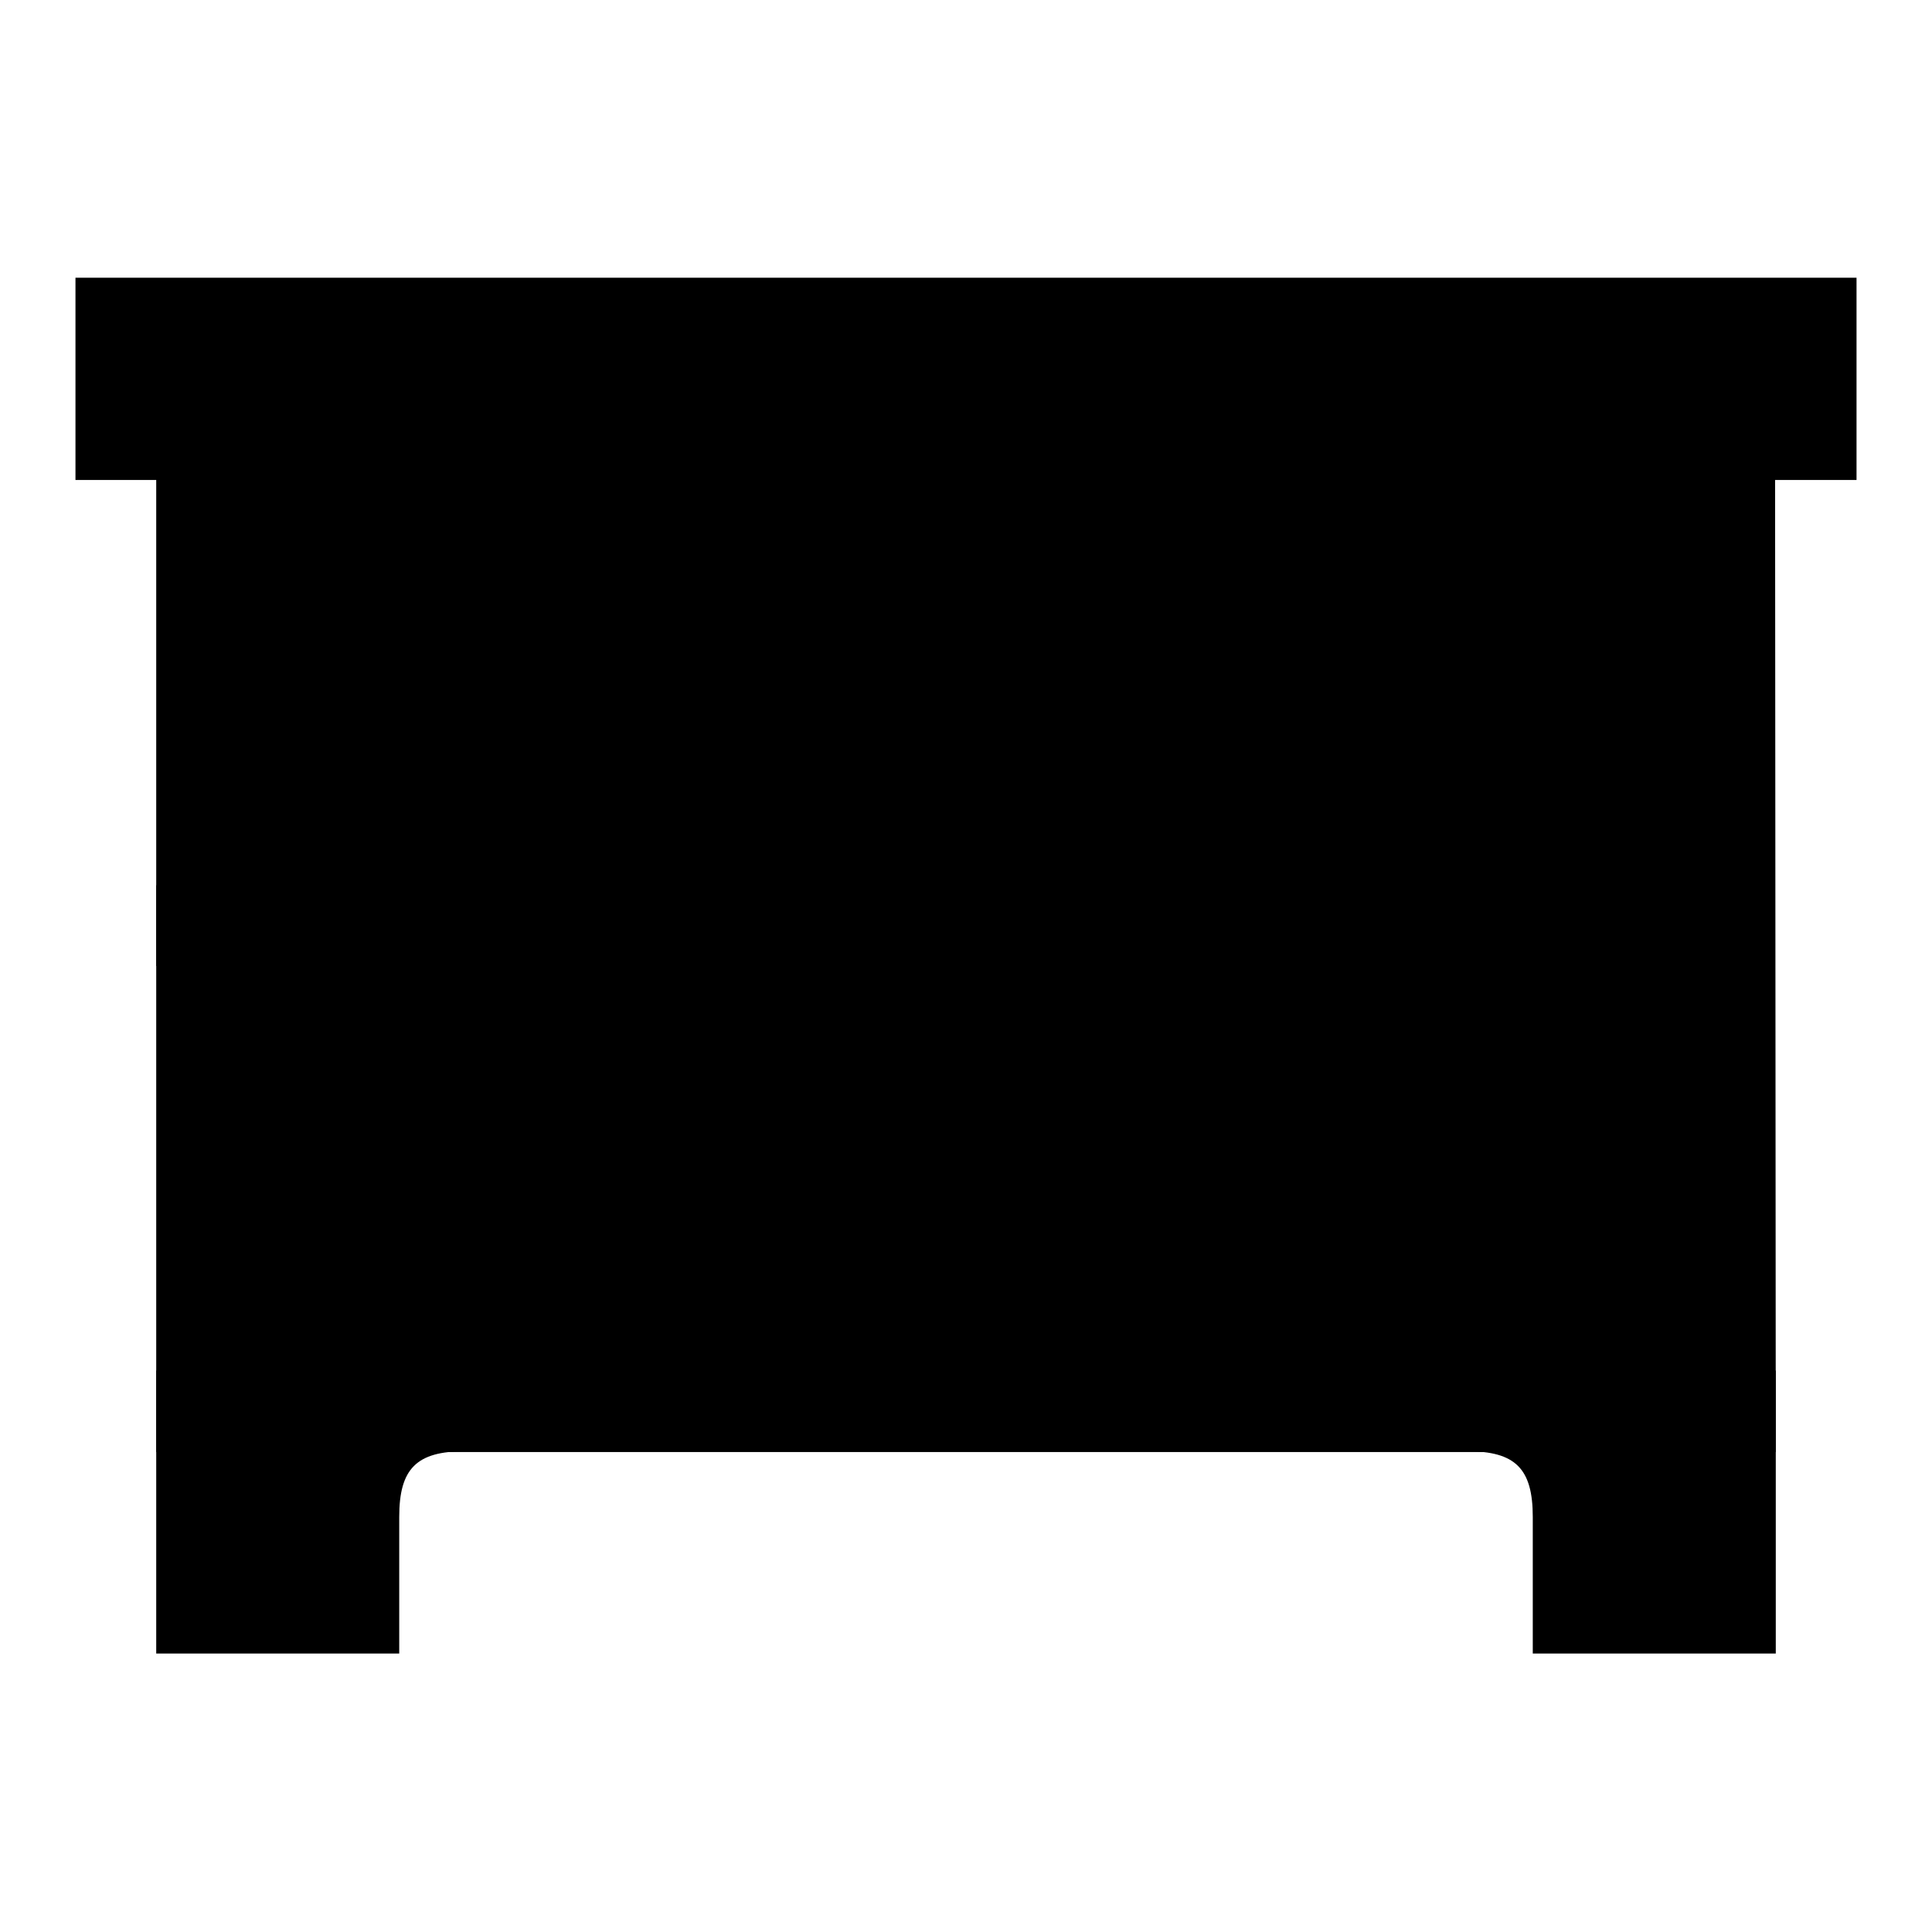
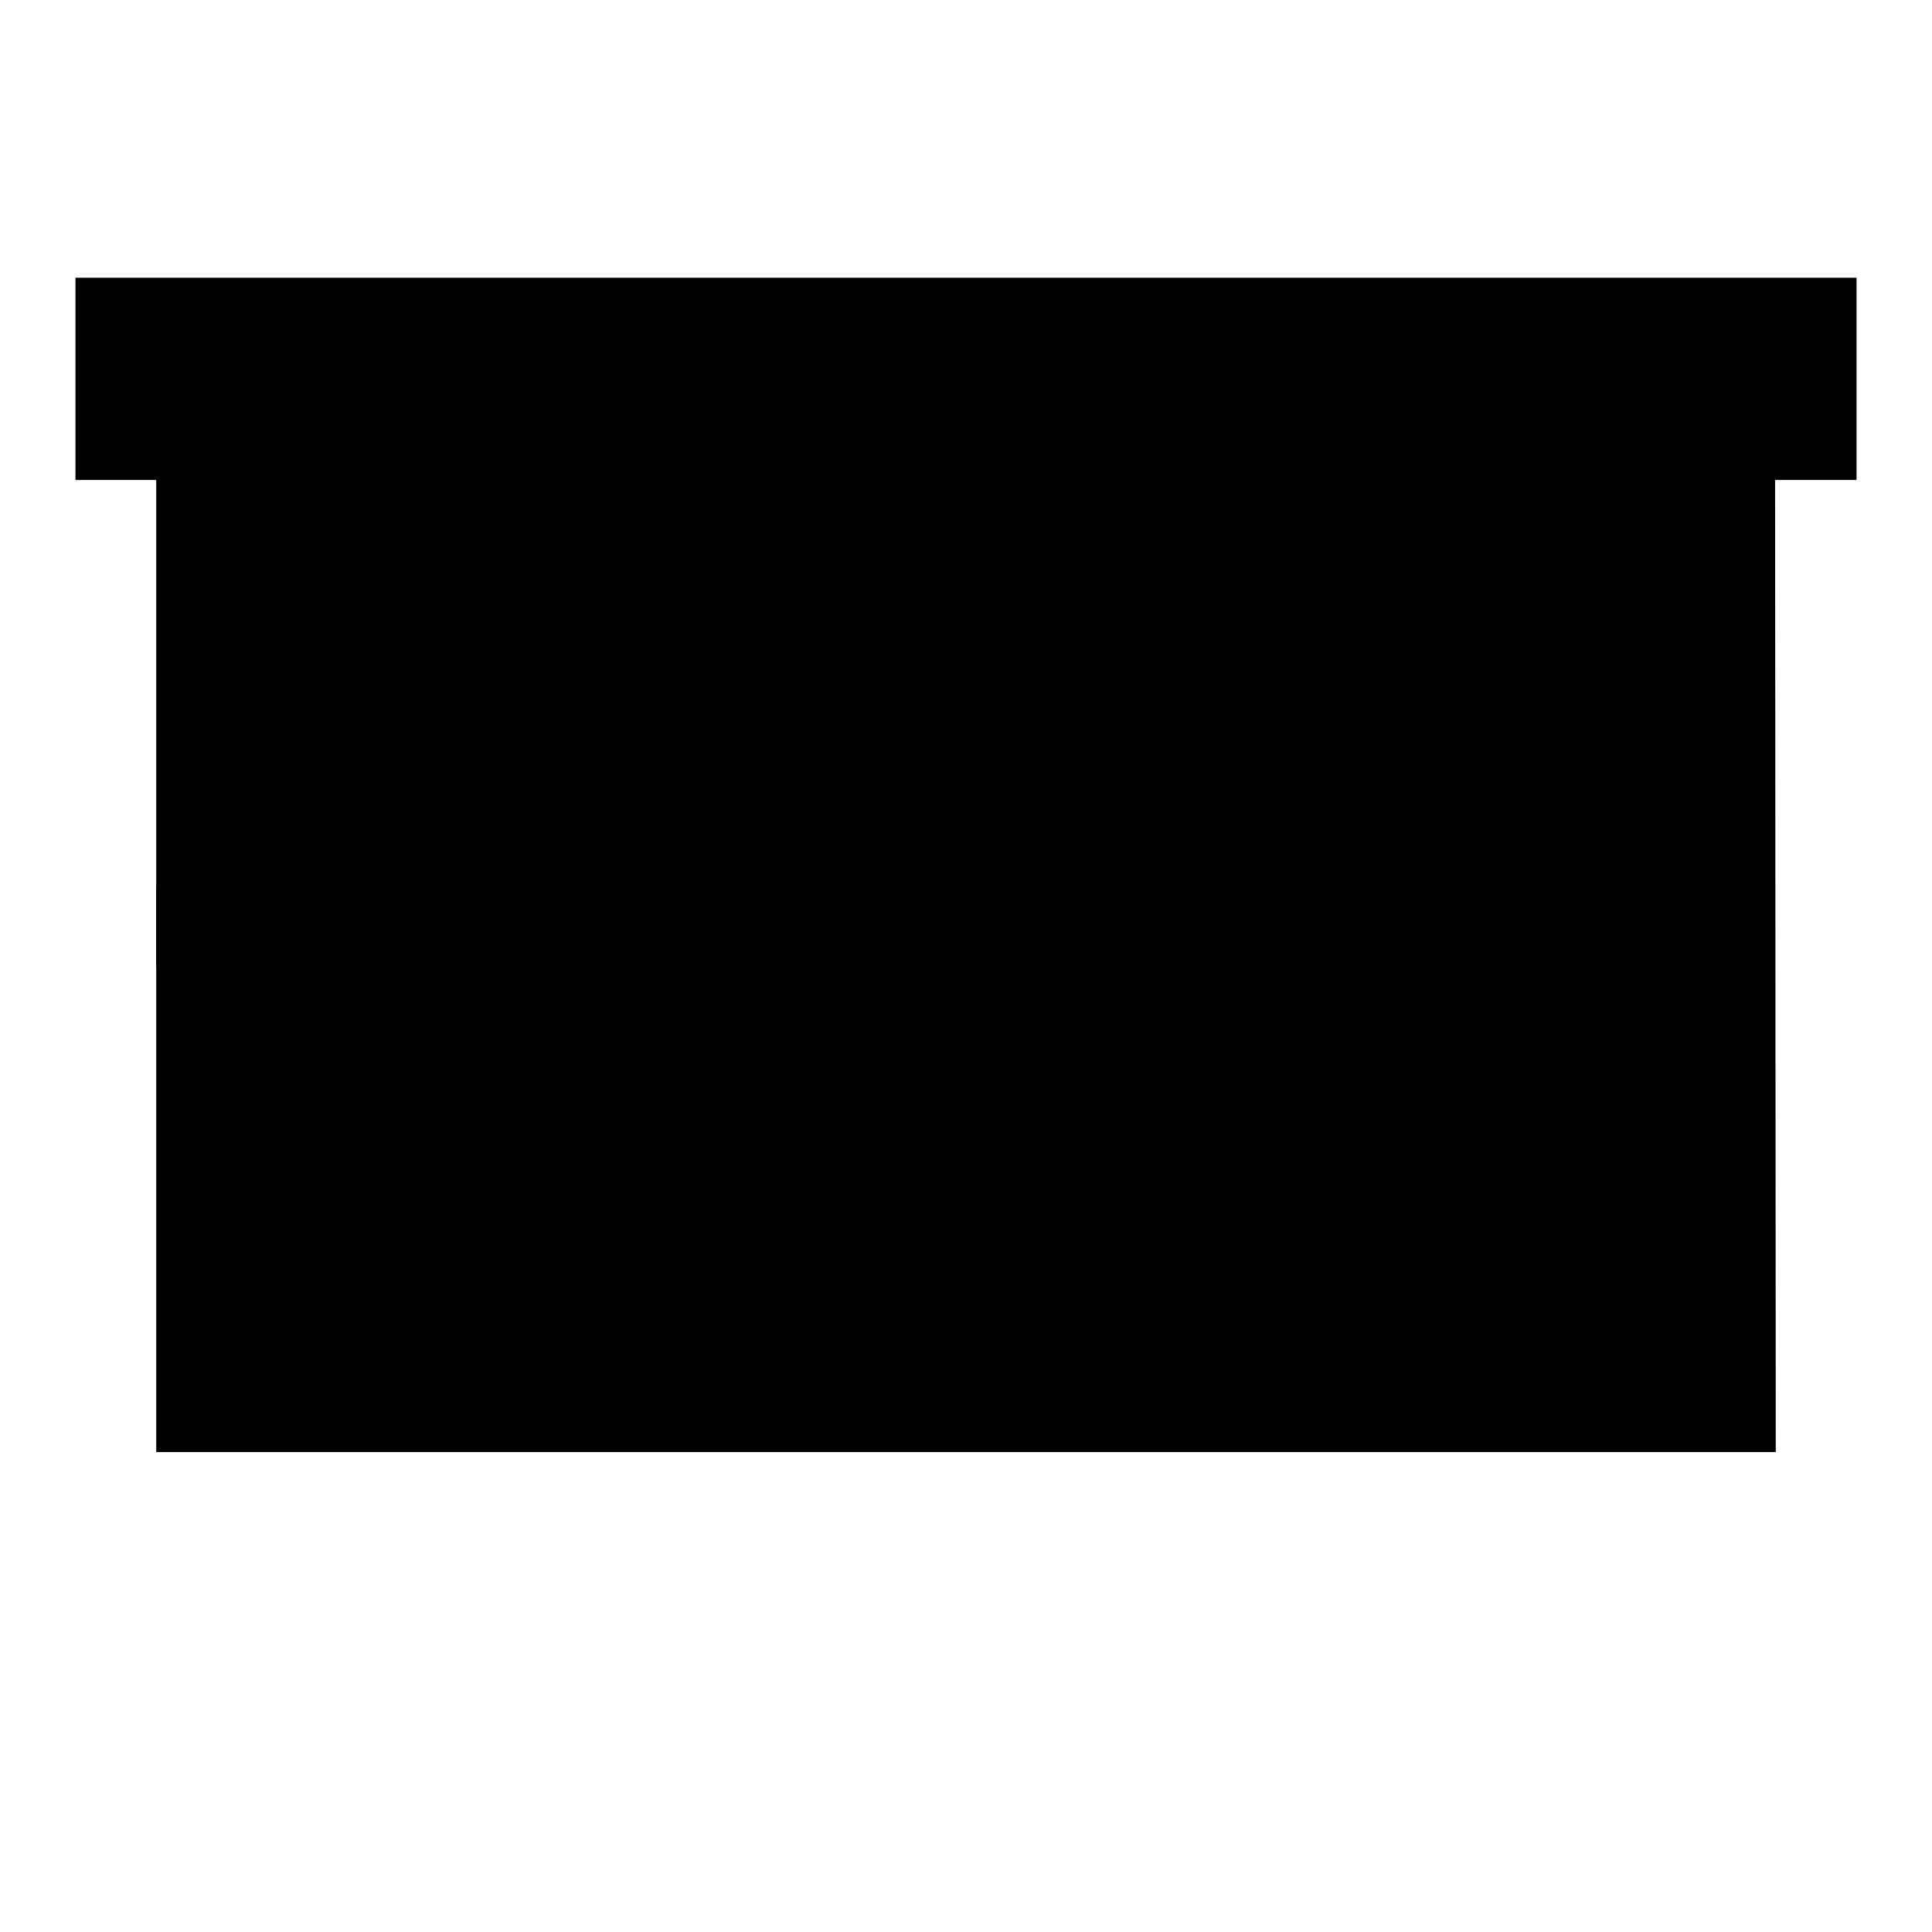
<svg xmlns="http://www.w3.org/2000/svg" version="1.1" x="0px" y="0px" viewBox="0 0 256 256" enable-background="new 0 0 256 256" xml:space="preserve">
  <g>
    <g>
      <path fill="#000000" d="M235.3,192.4H20.7V52.9h214.5L235.3,192.4L235.3,192.4z" />
-       <path fill="#000000" d="M144.1,160.2h-32.2c-3,0-5.4-2.4-5.4-5.4s2.4-5.4,5.4-5.4h32.2c3,0,5.4,2.4,5.4,5.4C149.5,157.8,147,160.2,144.1,160.2z" />
-       <path fill="#000000" d="M144.1,95.8h-32.2c-3,0-5.4-2.4-5.4-5.4c0-3,2.4-5.4,5.4-5.4h32.2c3,0,5.4,2.4,5.4,5.4C149.5,93.4,147,95.8,144.1,95.8z" />
      <path fill="#000000" d="M20.7,117.3h214.5V128H20.7V117.3L20.7,117.3z" />
      <path fill="#000000" d="M246,63.6H10V36.8h236V63.6z" />
-       <path fill="#000000" d="M20.7,181.6v10.7v26.8h32.2v-18.1c0-6.4,2.3-8.7,8.7-8.7h132.8c6.4,0,8.7,2.3,8.7,8.7v18.1h32.2v-26.8v-10.7L20.7,181.6L20.7,181.6z" />
    </g>
  </g>
</svg>